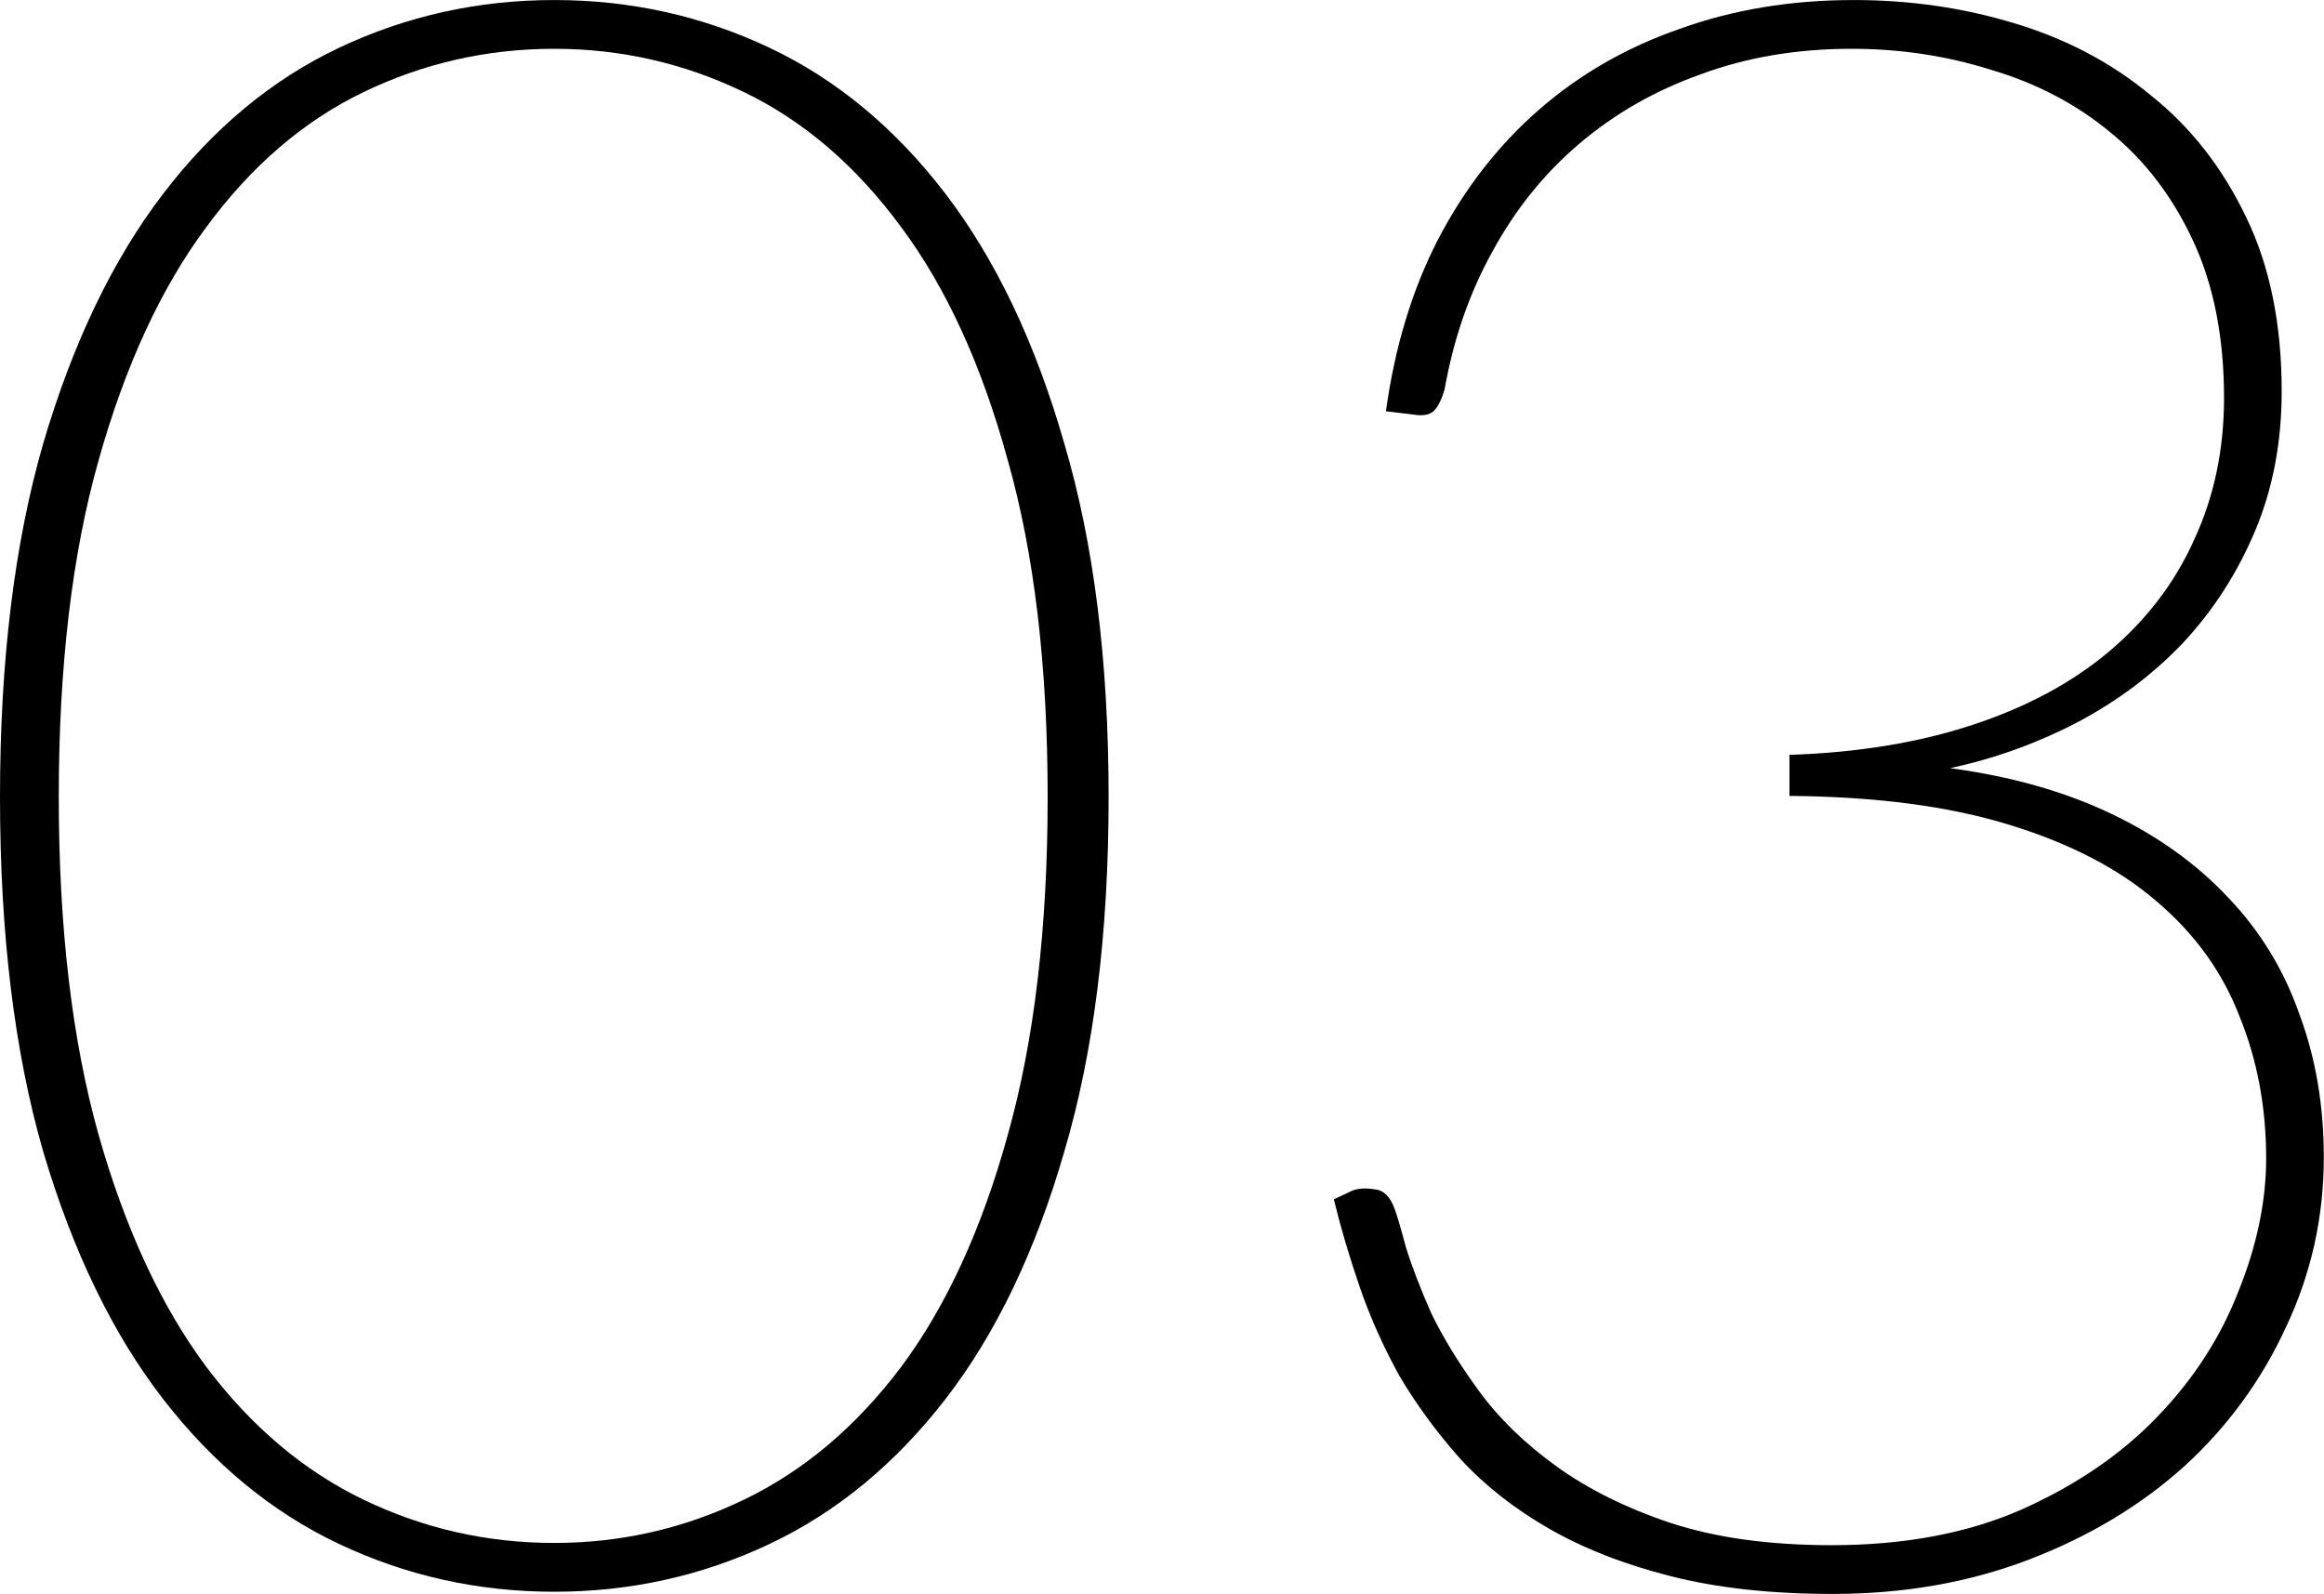
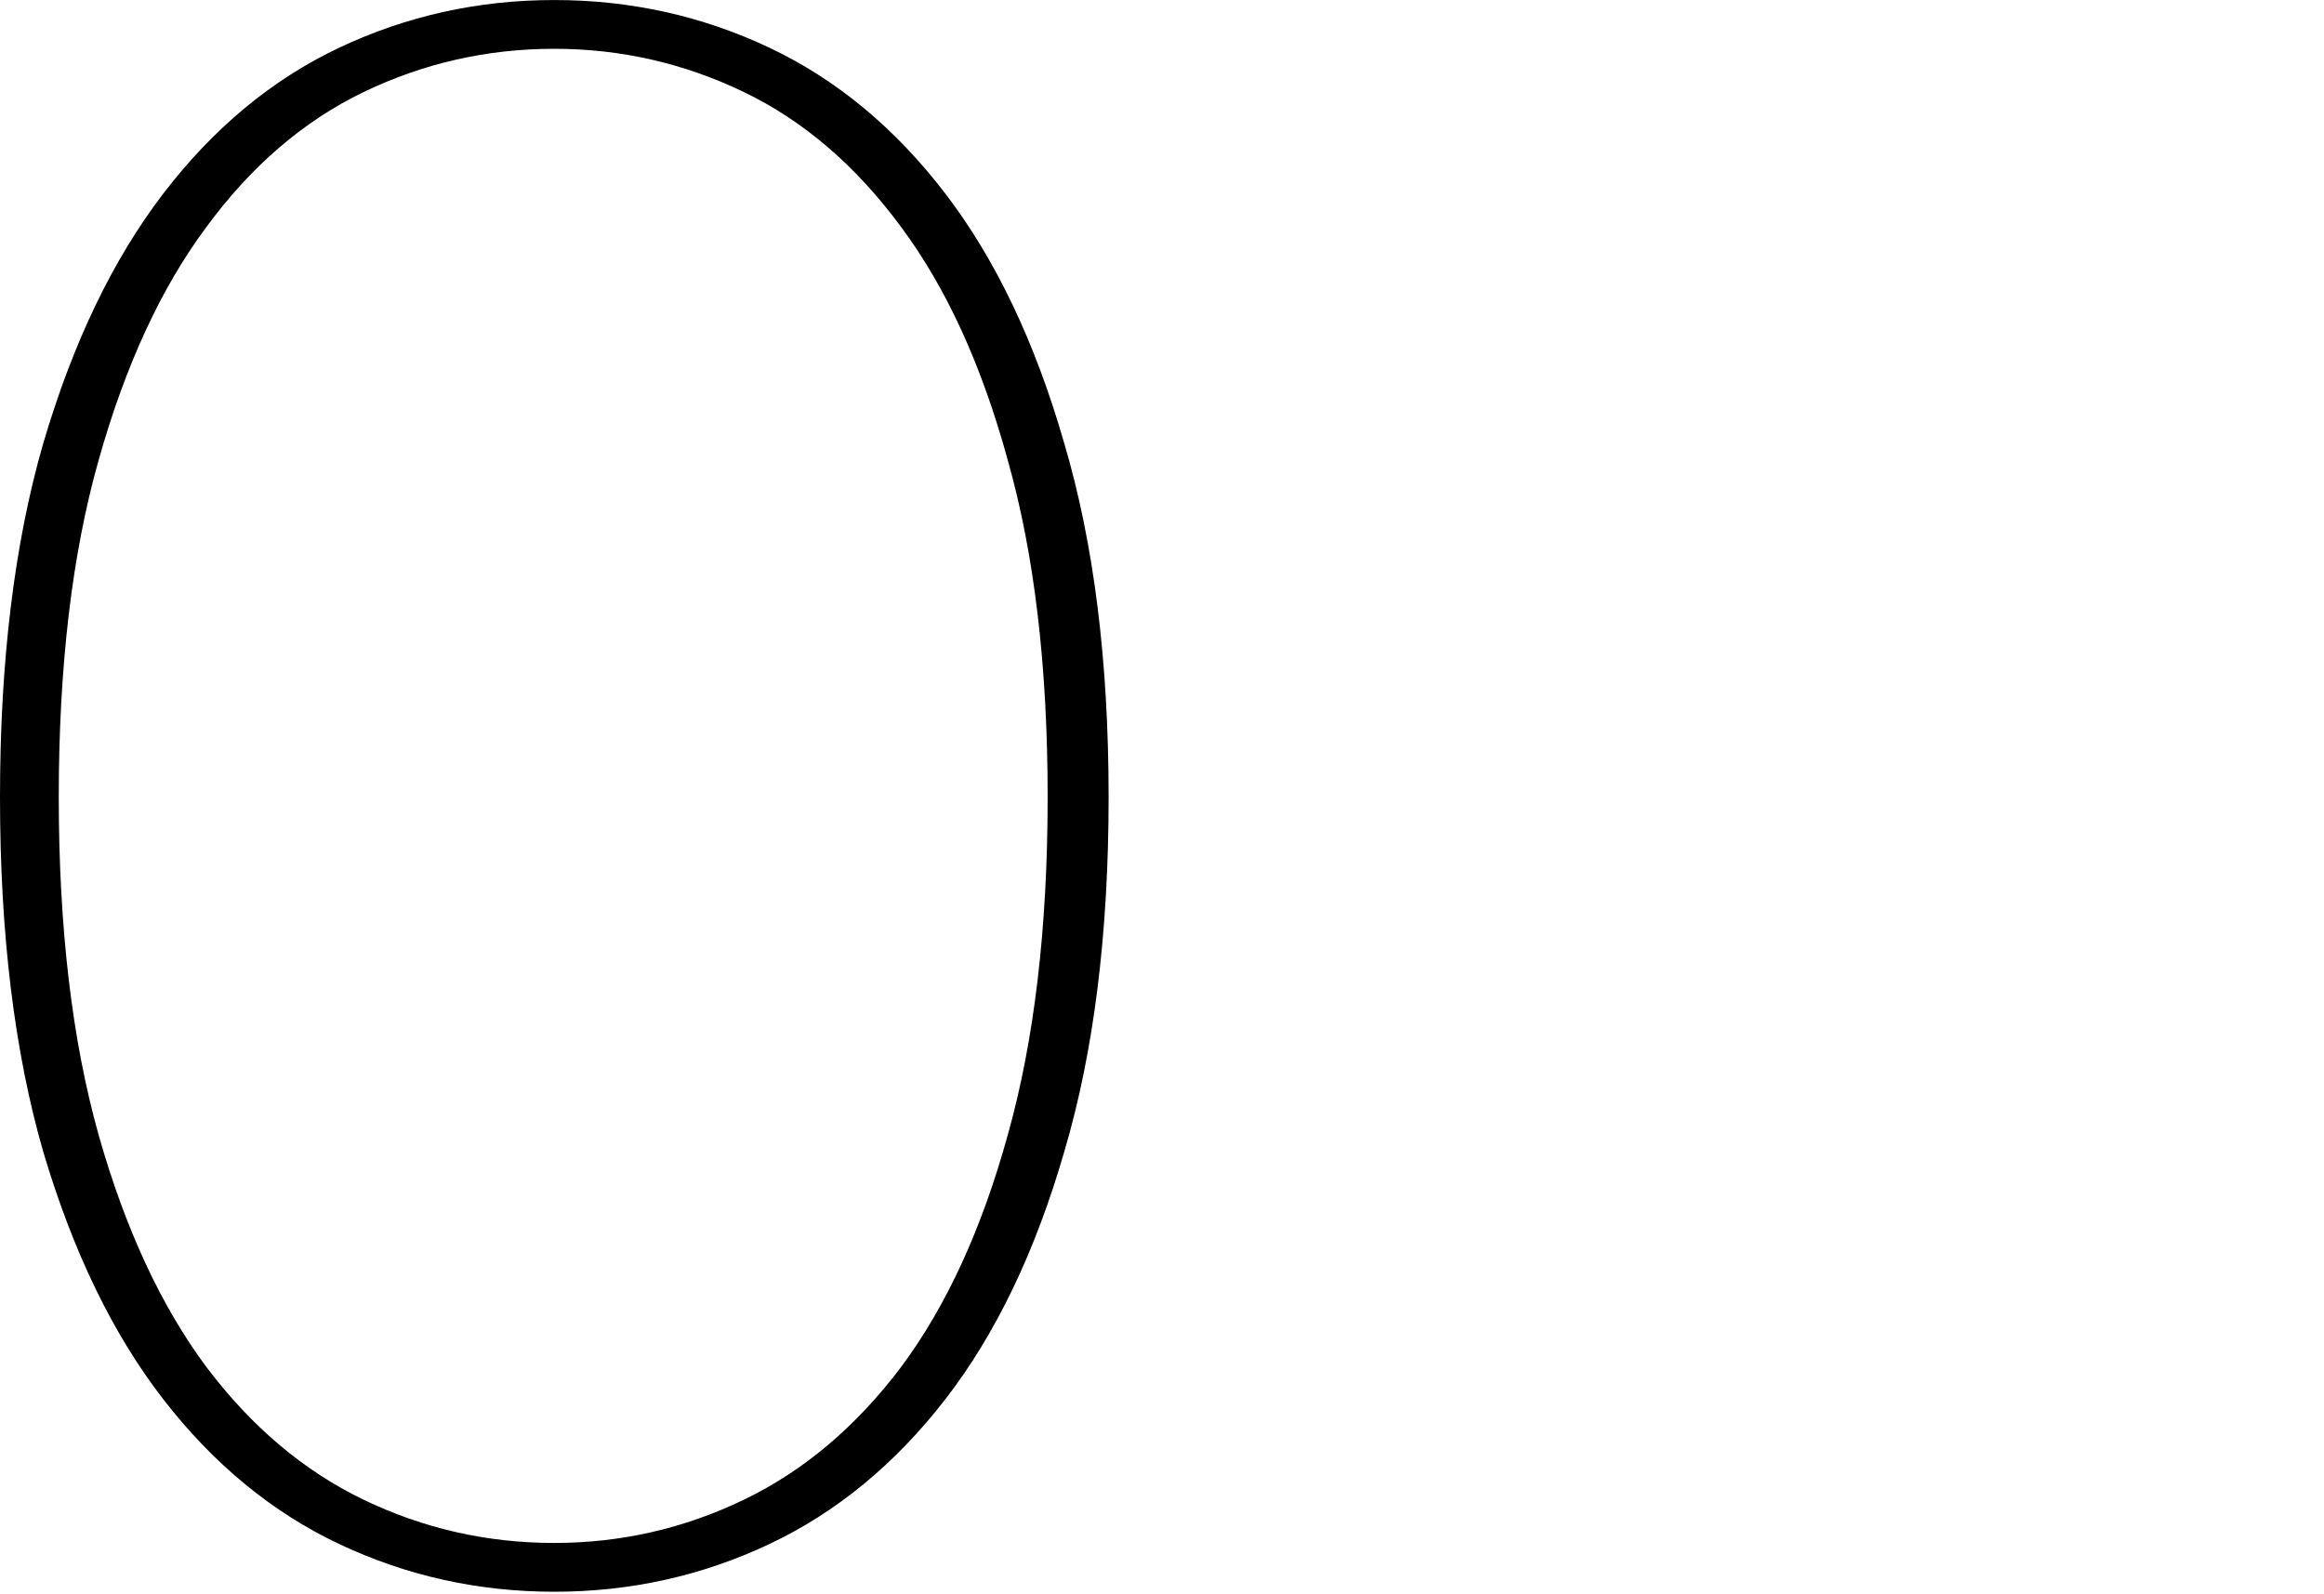
<svg xmlns="http://www.w3.org/2000/svg" viewBox="0 0 73.00 50.08" data-guides="{&quot;vertical&quot;:[],&quot;horizontal&quot;:[]}">
  <path fill="url(#tSvgGradient43548d8e3f)" stroke="none" fill-opacity="1" stroke-width="1" stroke-opacity="1" id="tSvg76274a75fa" title="Path 19" d="M34.823 25.039C34.823 29.334 34.358 33.048 33.43 36.182C32.525 39.316 31.282 41.905 29.704 43.947C28.125 45.99 26.279 47.511 24.167 48.509C22.054 49.507 19.802 50.007 17.411 50.007C15.02 50.007 12.768 49.507 10.656 48.509C8.543 47.511 6.698 45.99 5.119 43.947C3.54 41.905 2.287 39.316 1.358 36.182C0.453 33.048 0 29.334 0 25.039C0 20.767 0.453 17.064 1.358 13.93C2.287 10.773 3.54 8.161 5.119 6.095C6.698 4.029 8.543 2.497 10.656 1.498C12.768 0.5 15.02 0.001 17.411 0.001C19.802 0.001 22.054 0.5 24.167 1.498C26.279 2.497 28.125 4.029 29.704 6.095C31.282 8.161 32.525 10.773 33.43 13.93C34.358 17.064 34.823 20.767 34.823 25.039ZM32.908 25.039C32.908 20.93 32.49 17.401 31.654 14.453C30.841 11.481 29.727 9.043 28.311 7.14C26.895 5.213 25.246 3.797 23.366 2.892C21.486 1.986 19.501 1.533 17.411 1.533C15.299 1.533 13.302 1.986 11.422 2.892C9.541 3.797 7.893 5.213 6.477 7.14C5.061 9.043 3.935 11.481 3.099 14.453C2.264 17.401 1.846 20.93 1.846 25.039C1.846 29.148 2.264 32.688 3.099 35.66C3.935 38.608 5.061 41.034 6.477 42.938C7.893 44.818 9.541 46.211 11.422 47.116C13.302 48.022 15.299 48.474 17.411 48.474C19.501 48.474 21.486 48.022 23.366 47.116C25.246 46.211 26.895 44.818 28.311 42.938C29.727 41.034 30.841 38.608 31.654 35.66C32.49 32.688 32.908 29.148 32.908 25.039Z" />
-   <path fill="url(#tSvgGradient74a16b34c1)" stroke="none" fill-opacity="1" stroke-width="1" stroke-opacity="1" id="tSvg5a5894893d" title="Path 20" d="M43.534 12.92C43.812 10.901 44.358 9.101 45.17 7.523C46.006 5.921 47.062 4.563 48.339 3.449C49.616 2.334 51.09 1.487 52.762 0.907C54.433 0.303 56.256 0.001 58.229 0.001C59.993 0.001 61.677 0.245 63.278 0.732C64.903 1.22 66.331 1.974 67.561 2.996C68.815 3.994 69.813 5.271 70.556 6.826C71.299 8.359 71.671 10.181 71.671 12.294C71.671 13.895 71.392 15.358 70.835 16.681C70.278 18.005 69.523 19.177 68.571 20.198C67.62 21.197 66.505 22.032 65.228 22.706C63.975 23.356 62.652 23.831 61.258 24.133C63.162 24.389 64.845 24.864 66.308 25.561C67.77 26.258 69.001 27.14 69.999 28.208C70.998 29.252 71.74 30.471 72.228 31.864C72.738 33.234 72.994 34.731 72.994 36.356C72.994 38.237 72.599 40.013 71.81 41.684C71.044 43.356 69.976 44.818 68.606 46.072C67.237 47.302 65.612 48.277 63.731 48.997C61.851 49.717 59.796 50.076 57.567 50.076C55.64 50.076 53.946 49.891 52.483 49.519C51.021 49.148 49.744 48.649 48.653 48.022C47.562 47.395 46.633 46.664 45.867 45.828C45.124 44.992 44.486 44.121 43.952 43.216C43.441 42.288 43.023 41.347 42.698 40.396C42.373 39.444 42.106 38.538 41.897 37.679C42.094 37.587 42.292 37.494 42.489 37.401C42.675 37.331 42.907 37.319 43.186 37.366C43.464 37.389 43.673 37.598 43.812 37.993C43.882 38.178 43.998 38.573 44.16 39.177C44.346 39.78 44.613 40.477 44.962 41.266C45.333 42.032 45.832 42.845 46.459 43.704C47.086 44.563 47.898 45.352 48.897 46.072C49.895 46.791 51.09 47.383 52.483 47.848C53.9 48.312 55.583 48.544 57.533 48.544C59.807 48.544 61.792 48.173 63.487 47.43C65.205 46.664 66.633 45.689 67.77 44.505C68.908 43.321 69.755 42.009 70.312 40.57C70.893 39.13 71.183 37.737 71.183 36.391C71.183 34.789 70.905 33.303 70.347 31.933C69.813 30.541 68.943 29.334 67.736 28.312C66.552 27.291 65.008 26.49 63.104 25.909C61.224 25.329 58.925 25.027 56.209 25.004C56.209 24.574 56.209 24.145 56.209 23.715C58.345 23.646 60.26 23.332 61.955 22.775C63.65 22.218 65.078 21.452 66.238 20.477C67.422 19.479 68.316 18.306 68.92 16.96C69.546 15.613 69.86 14.128 69.86 12.502C69.86 10.599 69.535 8.951 68.885 7.558C68.235 6.165 67.364 5.027 66.273 4.145C65.205 3.263 63.963 2.613 62.547 2.195C61.154 1.754 59.692 1.533 58.16 1.533C56.441 1.533 54.863 1.8 53.424 2.334C51.984 2.845 50.707 3.576 49.593 4.528C48.502 5.457 47.596 6.583 46.877 7.906C46.157 9.206 45.658 10.645 45.379 12.224C45.286 12.549 45.17 12.781 45.031 12.92C44.892 13.037 44.683 13.071 44.404 13.025C44.114 12.99 43.824 12.955 43.534 12.92Z" />
  <defs>
    <linearGradient id="tSvgGradient43548d8e3f" x1="8.267" x2="26.555" y1="46.281" y2="3.727" gradientUnits="userSpaceOnUse" gradientTransform="">
      <stop offset="0.05" stop-color="hsl(210.96,44.29%,72.55%)" stop-opacity="0.07" transform="translate(-6386, -4811)" />
      <stop offset="1" stop-color="hsl(210.96,44.29%,72.55%)" stop-opacity="0.8" transform="translate(-6386, -4811)" />
    </linearGradient>
    <linearGradient id="tSvgGradient74a16b34c1" x1="49.28" x2="65.611" y1="46.345" y2="3.732" gradientUnits="userSpaceOnUse" gradientTransform="">
      <stop offset="0.05" stop-color="hsl(210.96,44.29%,72.55%)" stop-opacity="0.07" transform="translate(-6386, -4811)" />
      <stop offset="1" stop-color="hsl(210.96,44.29%,72.55%)" stop-opacity="0.8" transform="translate(-6386, -4811)" />
    </linearGradient>
  </defs>
</svg>